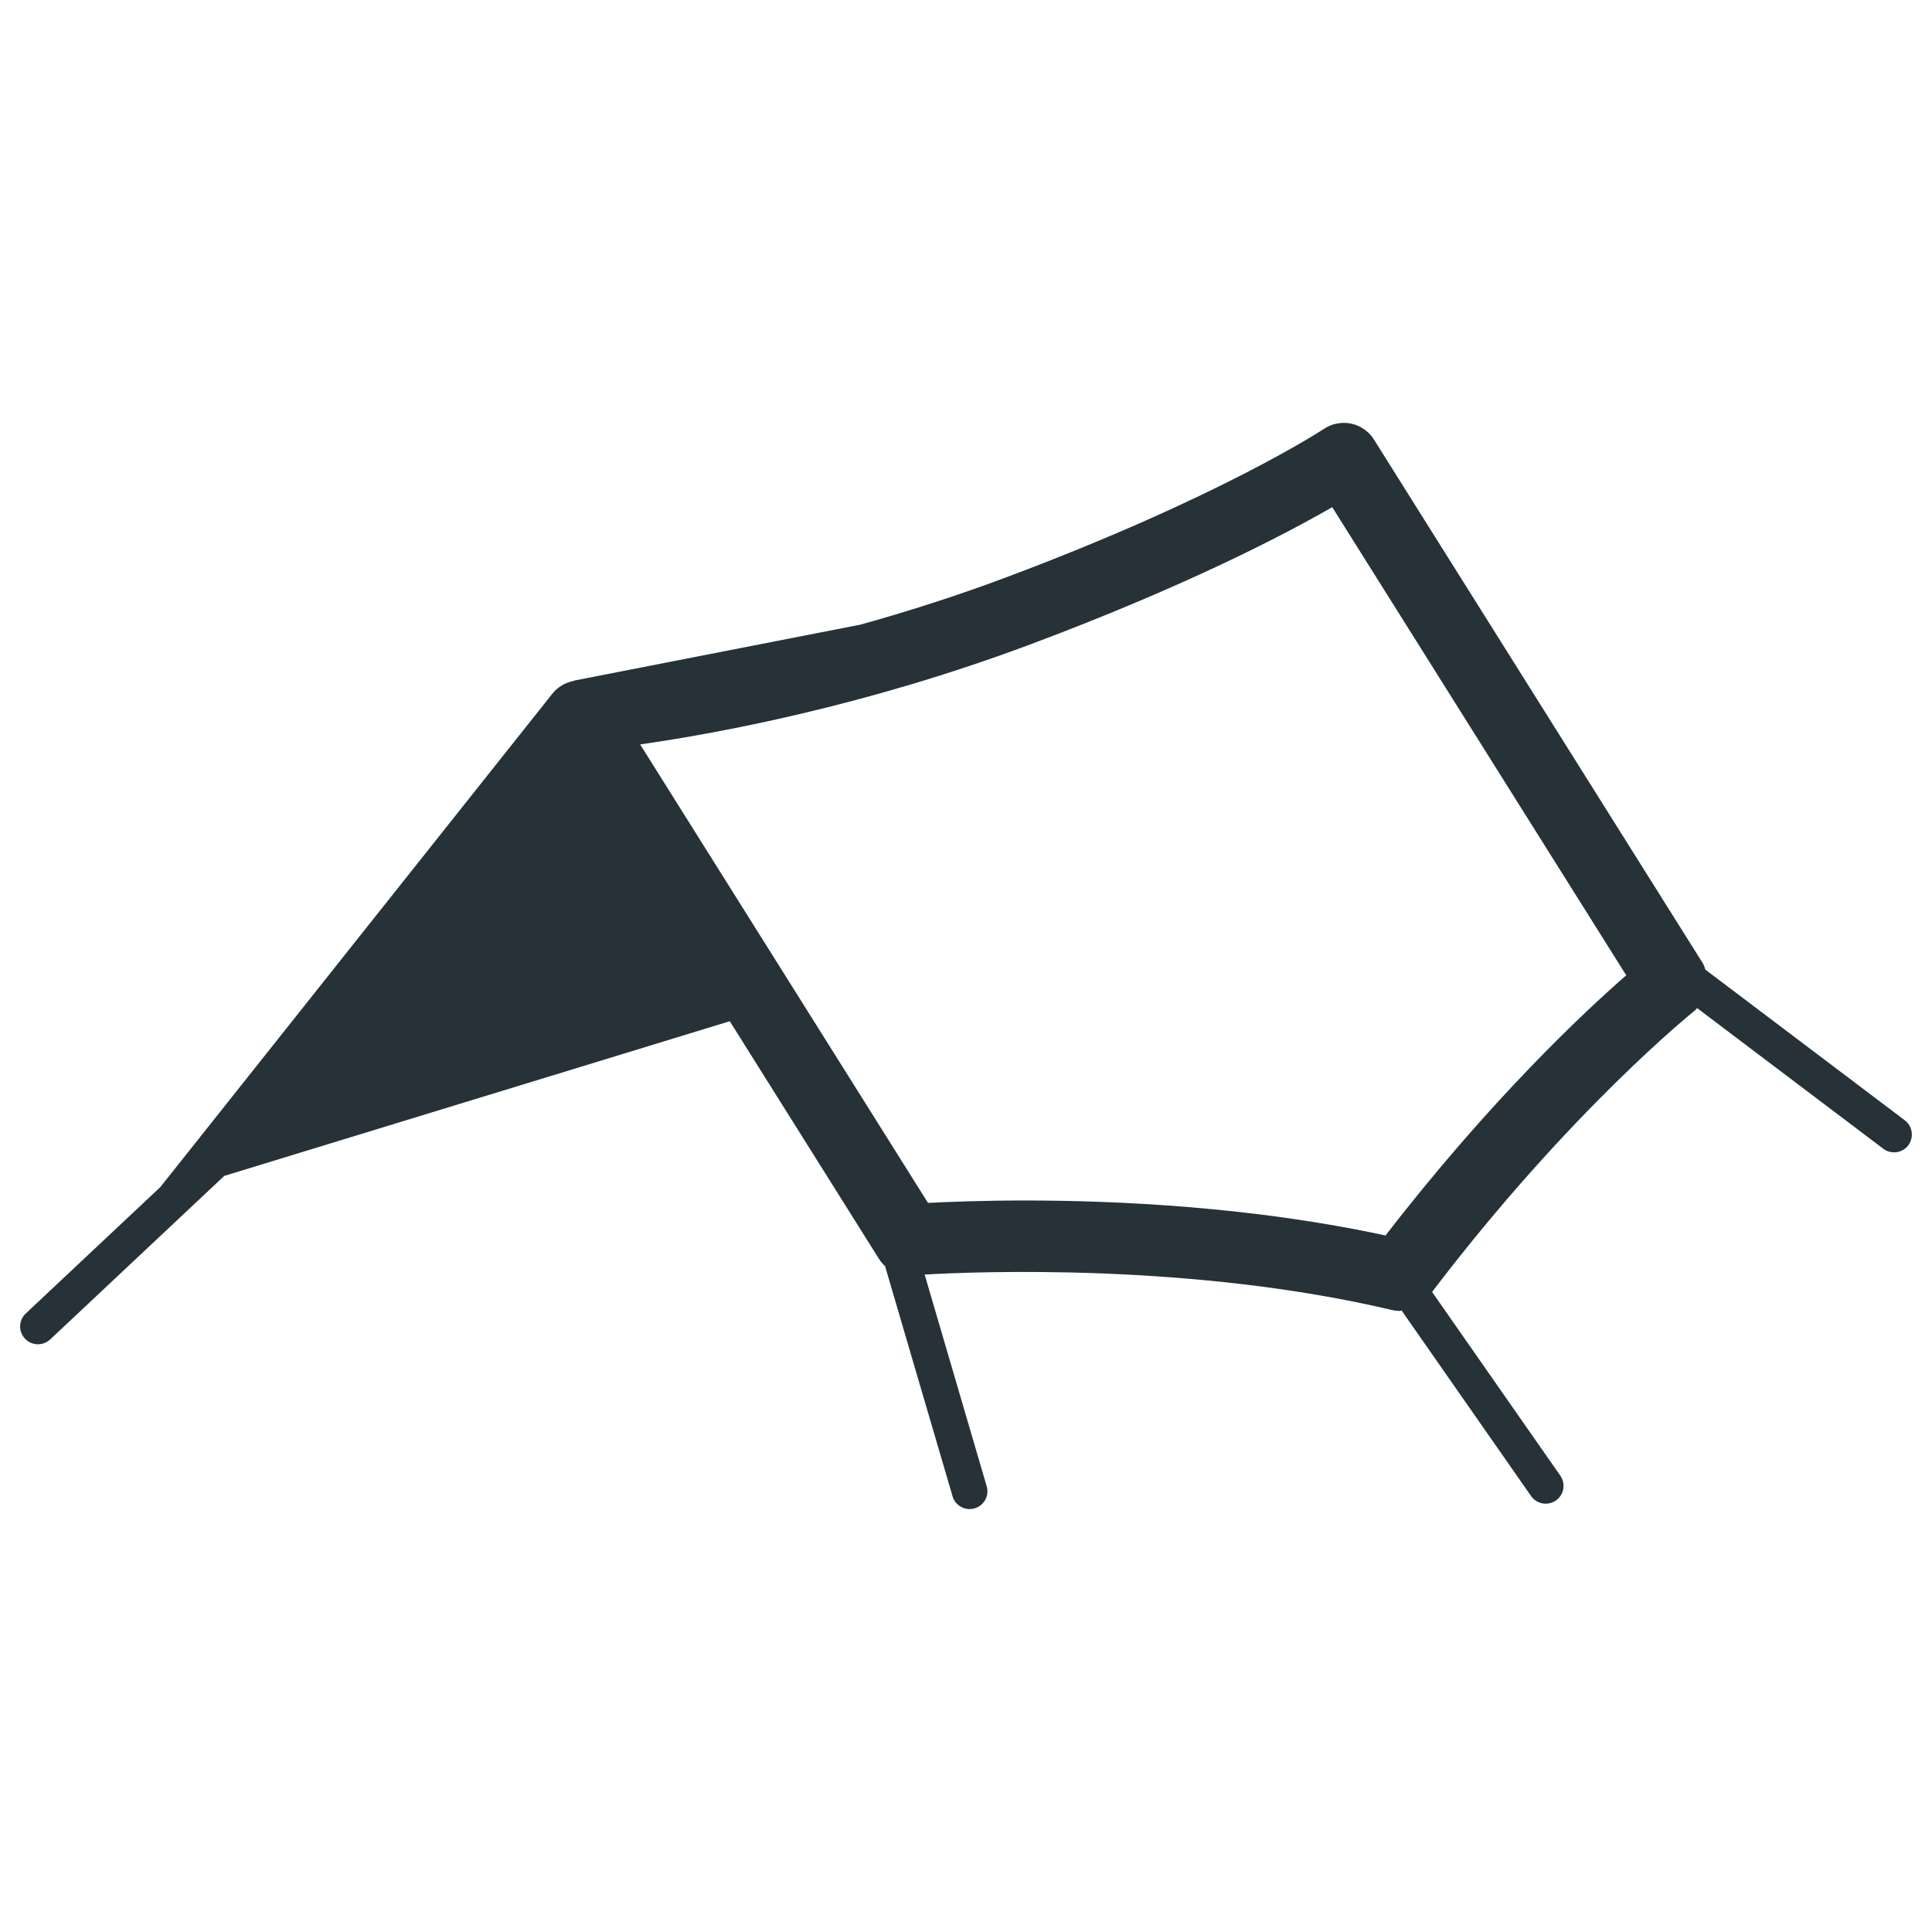
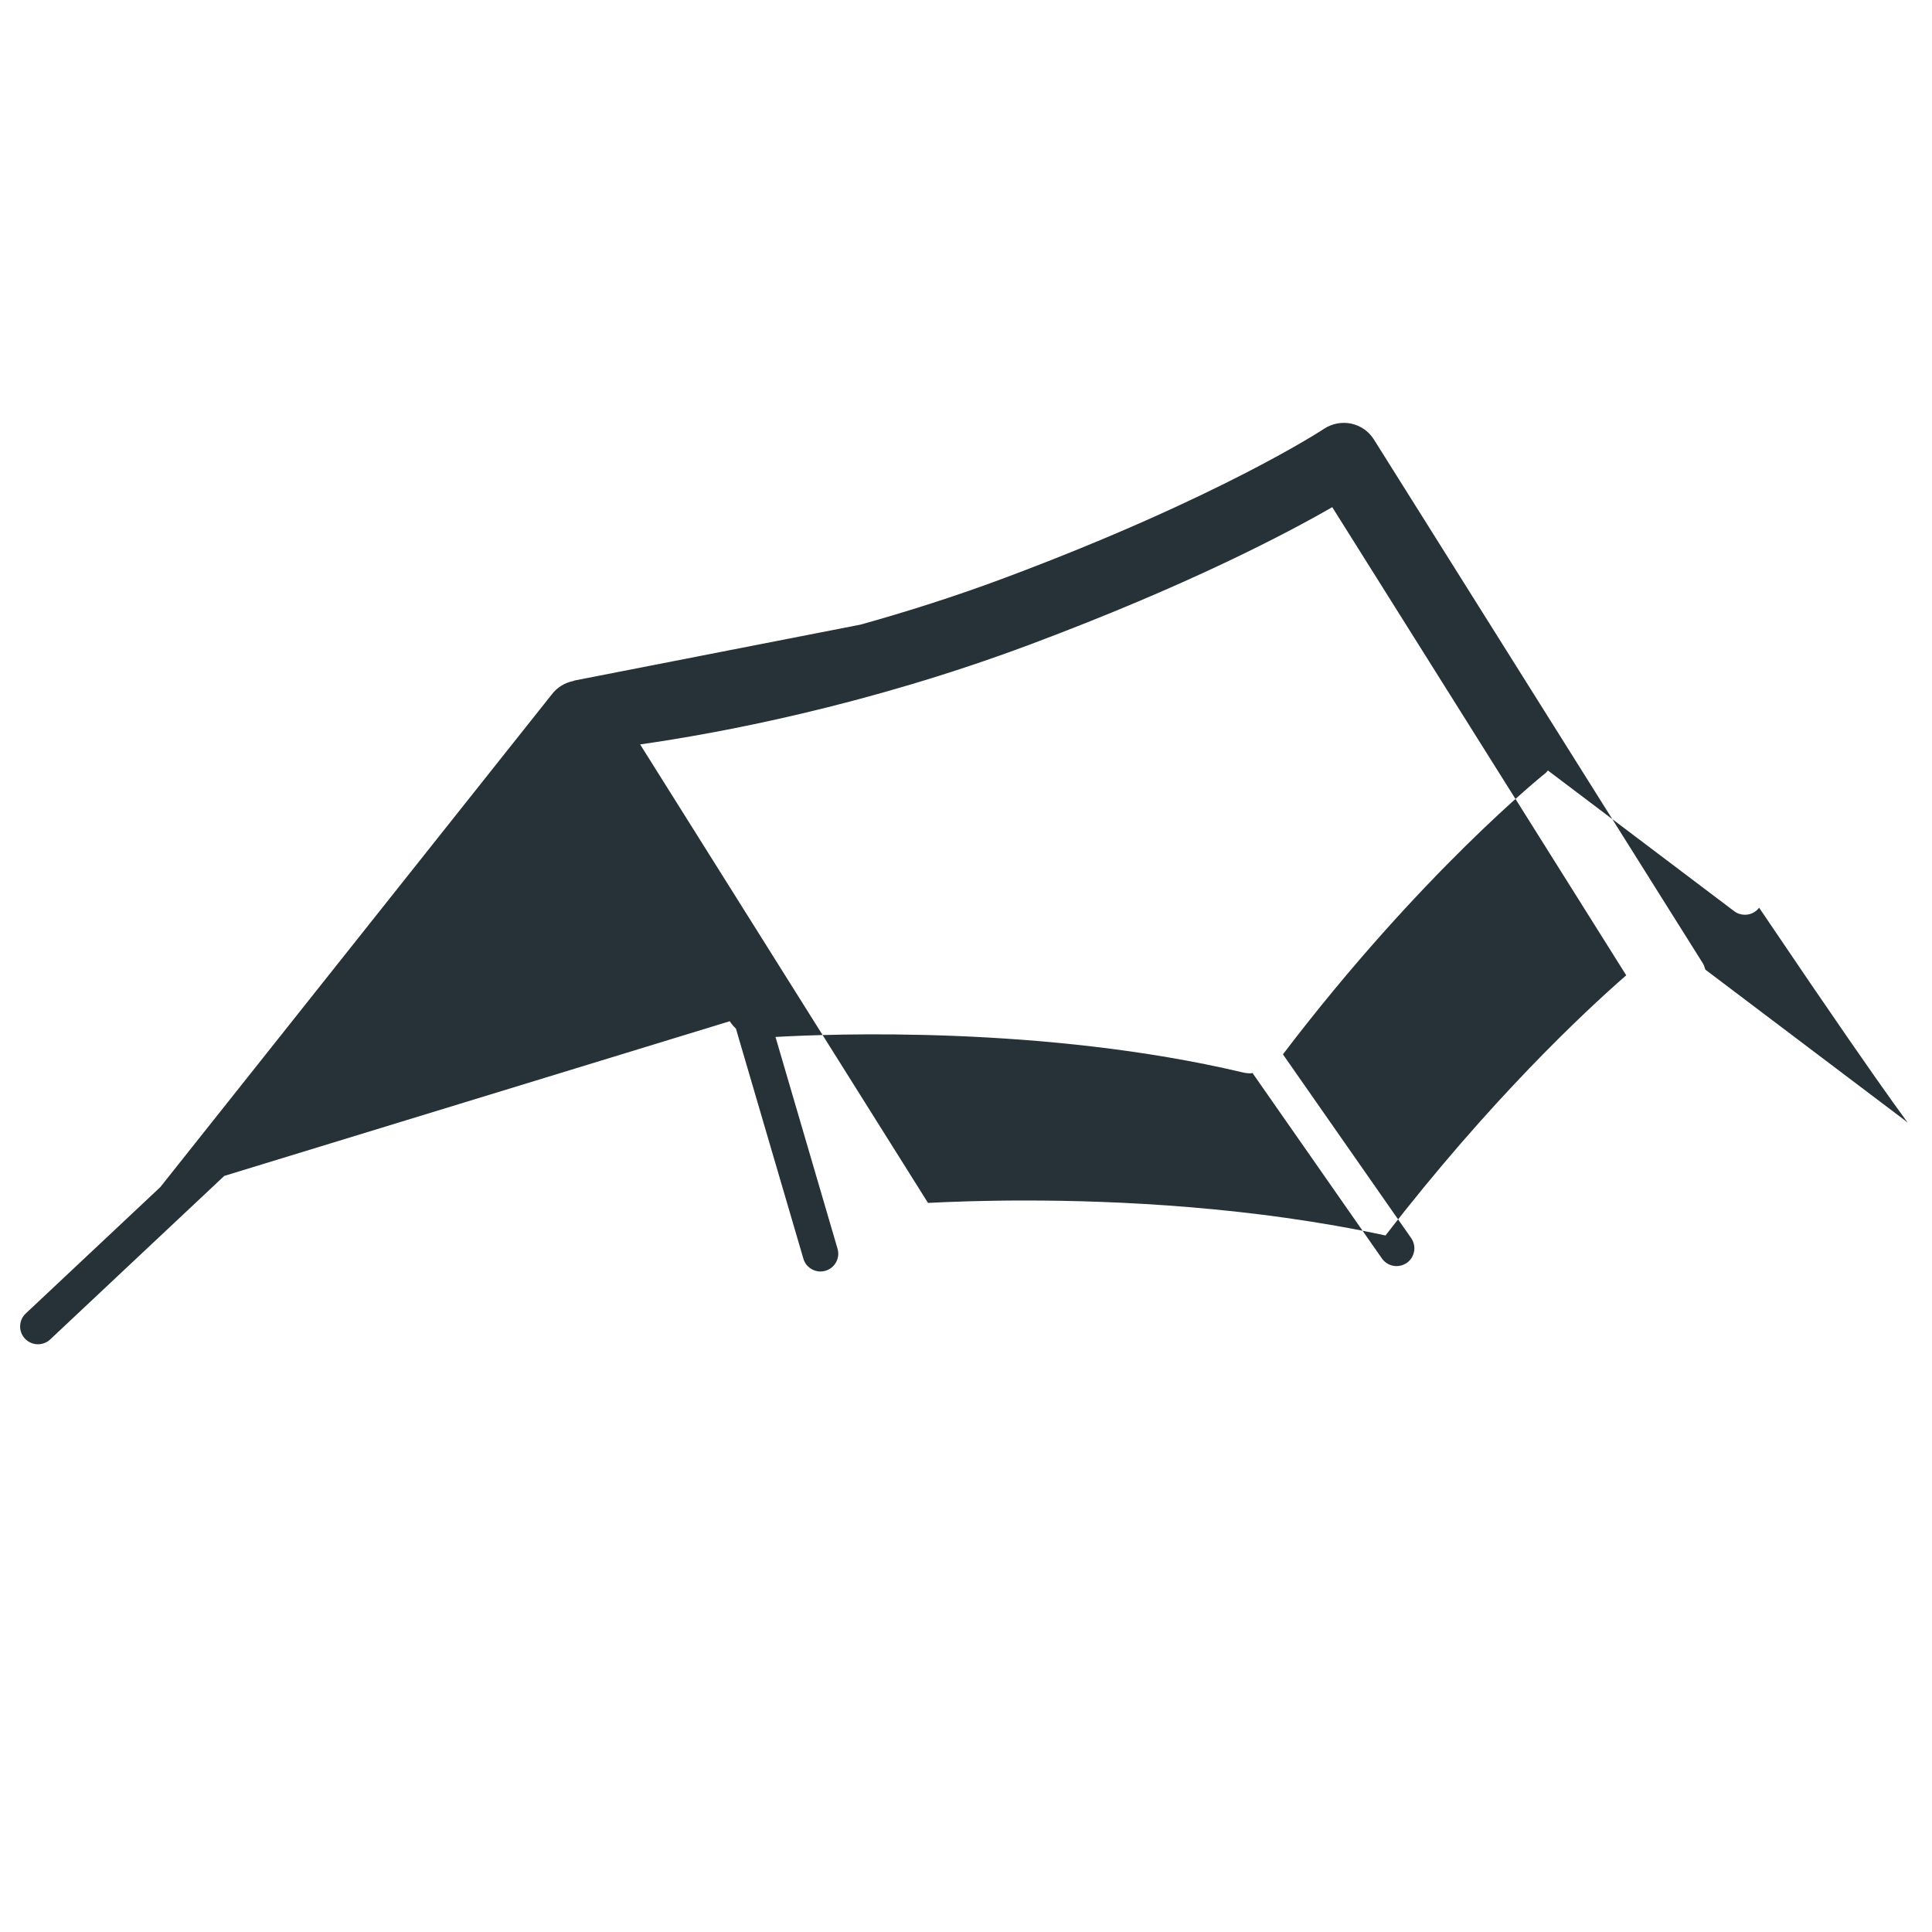
<svg xmlns="http://www.w3.org/2000/svg" version="1.1" id="Icons" x="0px" y="0px" viewBox="0 0 48 48" enable-background="new 0 0 48 48" xml:space="preserve">
  <g>
-     <path fill="#263238" d="M34.423,30.695c-3.304-0.713-6.65-0.869-8.952-0.869c-1.064,0-1.905,0.034-2.415,0.06l-7.152-11.391   c1.926-0.275,5.591-0.95,9.694-2.485c3.905-1.462,6.351-2.747,7.501-3.41l7.304,11.631C39.337,25.161,37.017,27.337,34.423,30.695    M47.325,27.834l-4.955-3.743c-0.02-0.051-0.03-0.104-0.059-0.151l-8.176-13.02c-0.127-0.203-0.331-0.345-0.565-0.395   c-0.233-0.049-0.479-0.002-0.677,0.13c-0.025,0.017-2.564,1.693-7.916,3.697c-1.251,0.468-2.461,0.849-3.595,1.166l-7.113,1.39   l-0.017,0.01c-0.217,0.041-0.408,0.158-0.541,0.332L3.983,29.493l-3.343,3.14C0.462,32.8,0.452,33.08,0.621,33.259   c0.087,0.092,0.205,0.139,0.322,0.139c0.109,0,0.218-0.04,0.304-0.12l4.325-4.063l12.559-3.843l3.706,5.903   c0.043,0.068,0.094,0.129,0.152,0.181l1.677,5.719c0.056,0.193,0.232,0.318,0.424,0.318c0.041,0,0.083-0.006,0.124-0.018   c0.235-0.068,0.37-0.315,0.3-0.549l-1.541-5.26c1.332-0.077,6.676-0.285,11.605,0.88c0.068,0.016,0.136,0.024,0.204,0.024   c0.014,0,0.026-0.009,0.041-0.01l3.217,4.61c0.086,0.123,0.224,0.189,0.363,0.189c0.088,0,0.176-0.026,0.253-0.079   c0.201-0.14,0.25-0.416,0.11-0.617l-3.186-4.565c3.438-4.519,6.499-6.968,6.53-6.993c0.022-0.017,0.033-0.041,0.053-0.06   l4.628,3.496c0.08,0.06,0.173,0.089,0.267,0.089c0.134,0,0.266-0.06,0.353-0.175C47.557,28.259,47.518,27.982,47.325,27.834" />
+     <path fill="#263238" d="M34.423,30.695c-3.304-0.713-6.65-0.869-8.952-0.869c-1.064,0-1.905,0.034-2.415,0.06l-7.152-11.391   c1.926-0.275,5.591-0.95,9.694-2.485c3.905-1.462,6.351-2.747,7.501-3.41l7.304,11.631C39.337,25.161,37.017,27.337,34.423,30.695    M47.325,27.834l-4.955-3.743c-0.02-0.051-0.03-0.104-0.059-0.151l-8.176-13.02c-0.127-0.203-0.331-0.345-0.565-0.395   c-0.233-0.049-0.479-0.002-0.677,0.13c-0.025,0.017-2.564,1.693-7.916,3.697c-1.251,0.468-2.461,0.849-3.595,1.166l-7.113,1.39   l-0.017,0.01c-0.217,0.041-0.408,0.158-0.541,0.332L3.983,29.493l-3.343,3.14C0.462,32.8,0.452,33.08,0.621,33.259   c0.087,0.092,0.205,0.139,0.322,0.139c0.109,0,0.218-0.04,0.304-0.12l4.325-4.063l12.559-3.843c0.043,0.068,0.094,0.129,0.152,0.181l1.677,5.719c0.056,0.193,0.232,0.318,0.424,0.318c0.041,0,0.083-0.006,0.124-0.018   c0.235-0.068,0.37-0.315,0.3-0.549l-1.541-5.26c1.332-0.077,6.676-0.285,11.605,0.88c0.068,0.016,0.136,0.024,0.204,0.024   c0.014,0,0.026-0.009,0.041-0.01l3.217,4.61c0.086,0.123,0.224,0.189,0.363,0.189c0.088,0,0.176-0.026,0.253-0.079   c0.201-0.14,0.25-0.416,0.11-0.617l-3.186-4.565c3.438-4.519,6.499-6.968,6.53-6.993c0.022-0.017,0.033-0.041,0.053-0.06   l4.628,3.496c0.08,0.06,0.173,0.089,0.267,0.089c0.134,0,0.266-0.06,0.353-0.175C47.557,28.259,47.518,27.982,47.325,27.834" />
  </g>
</svg>